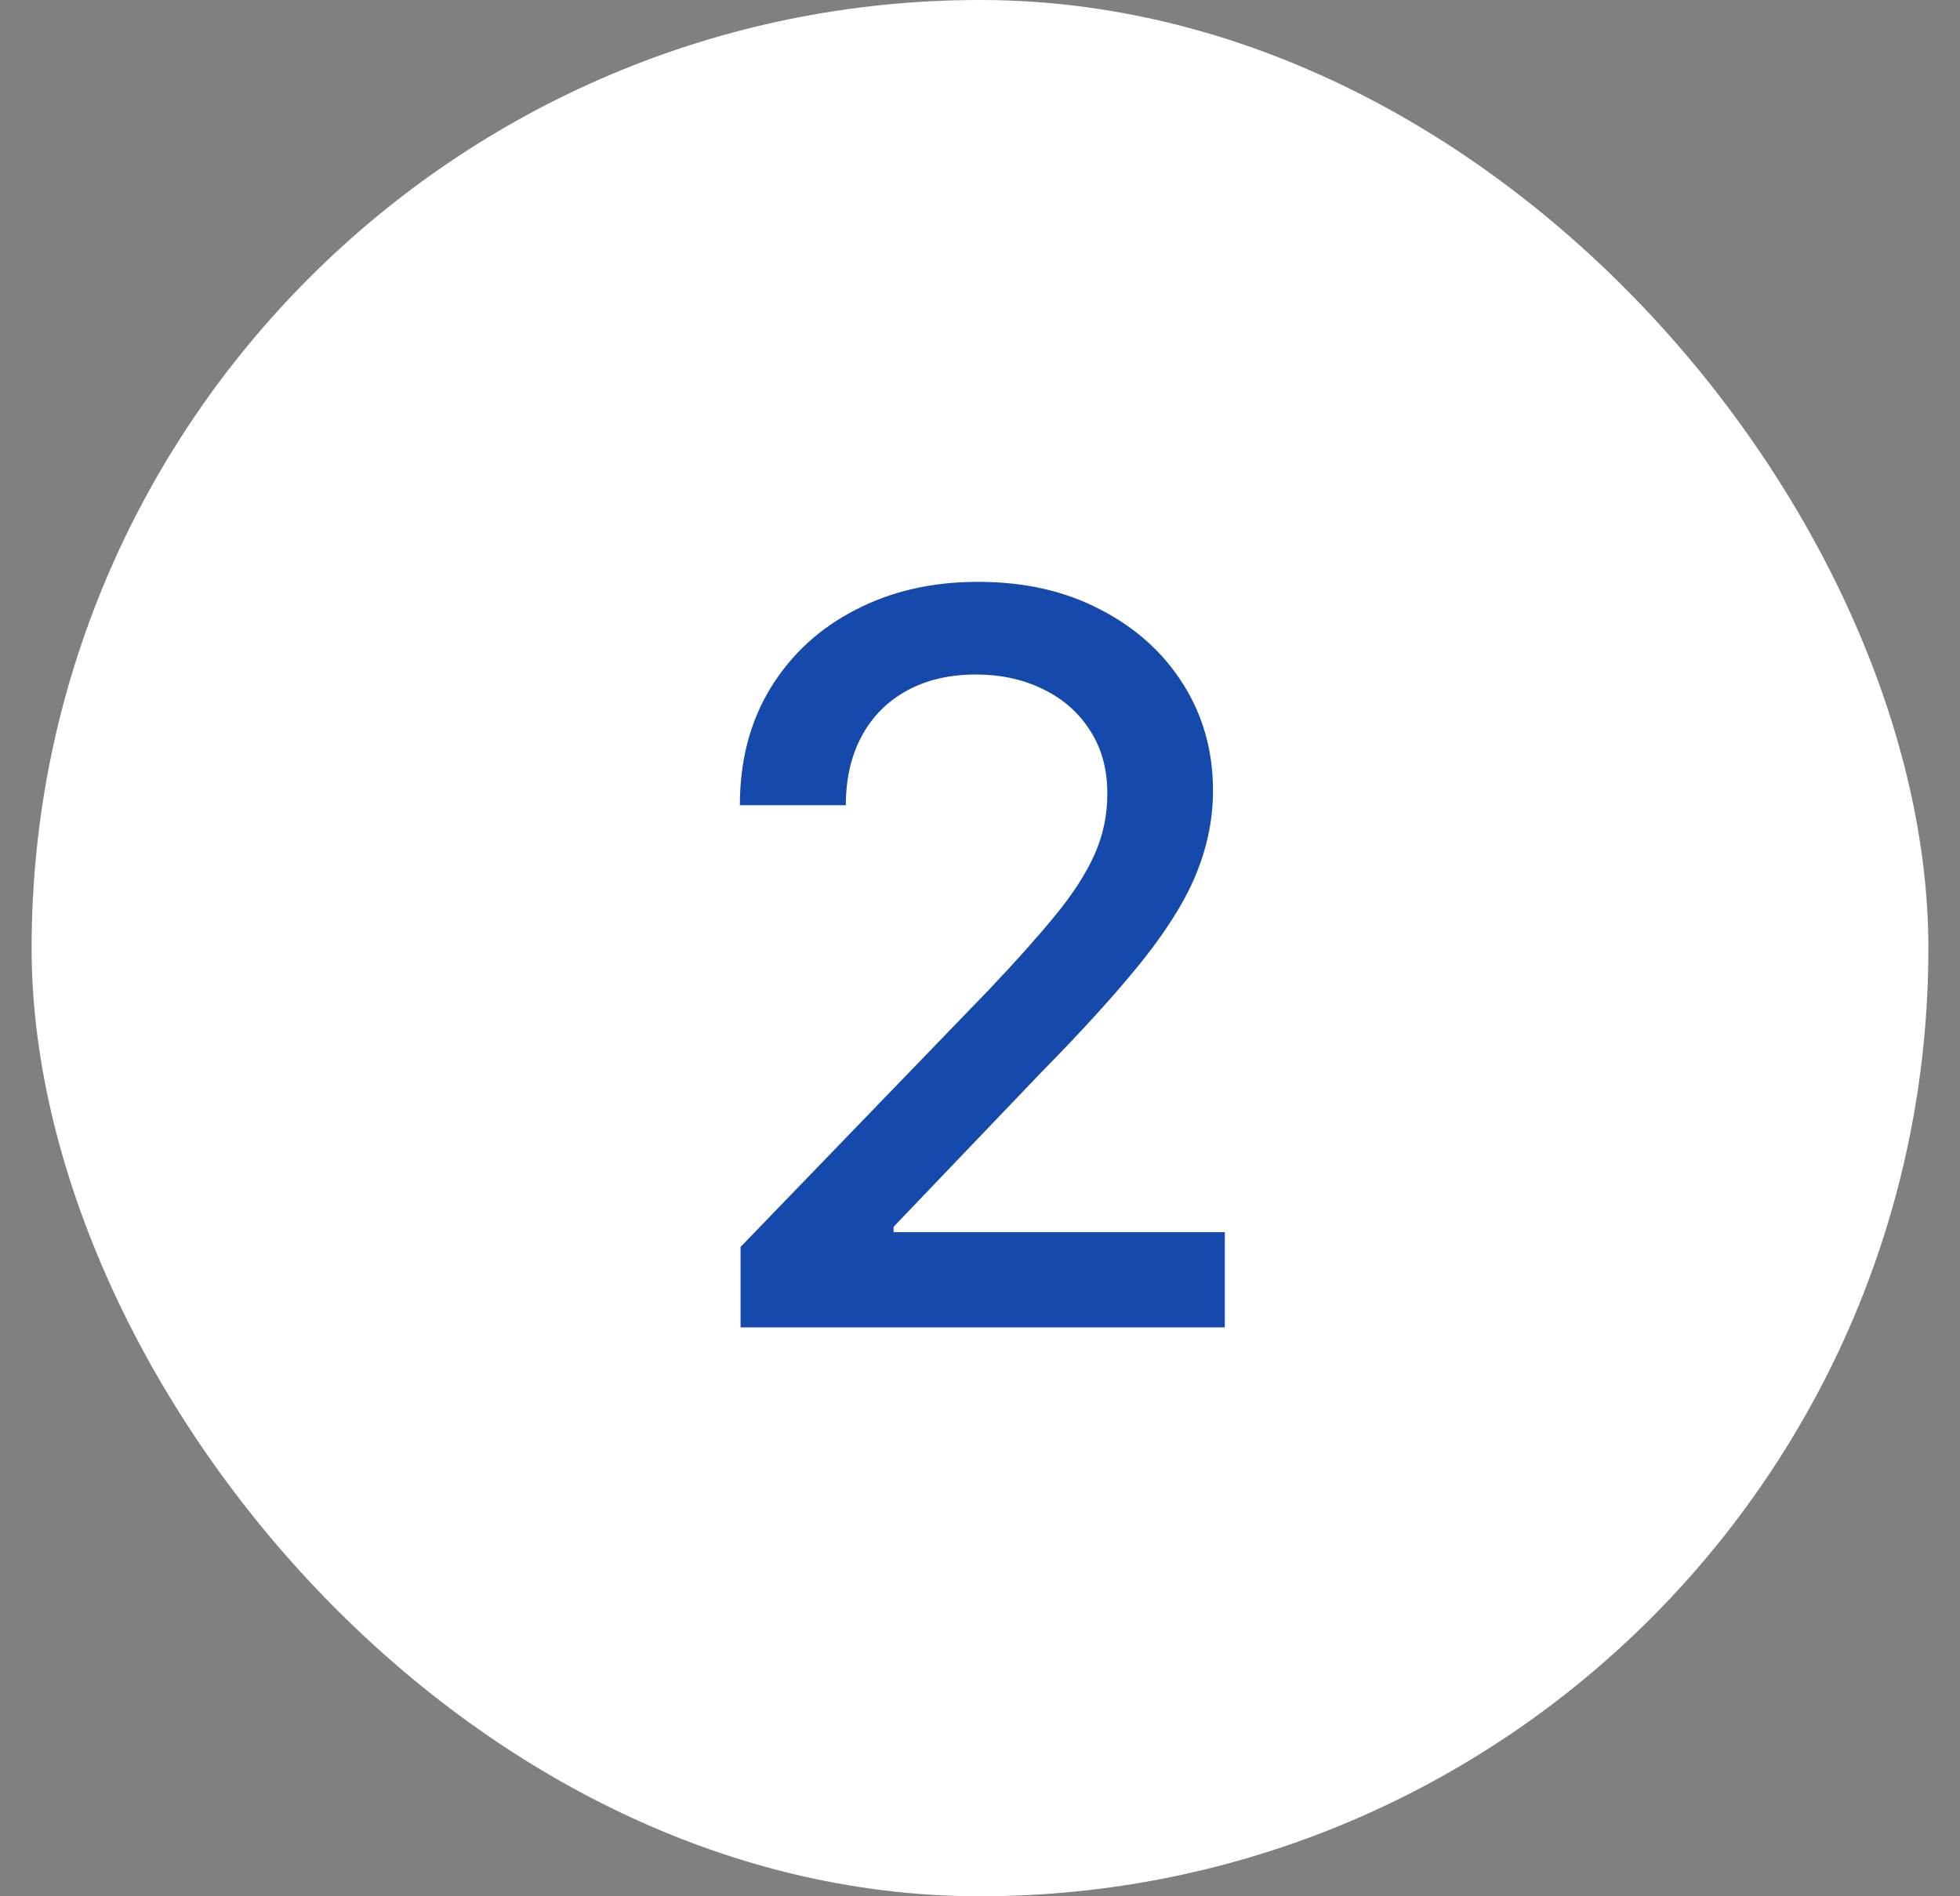
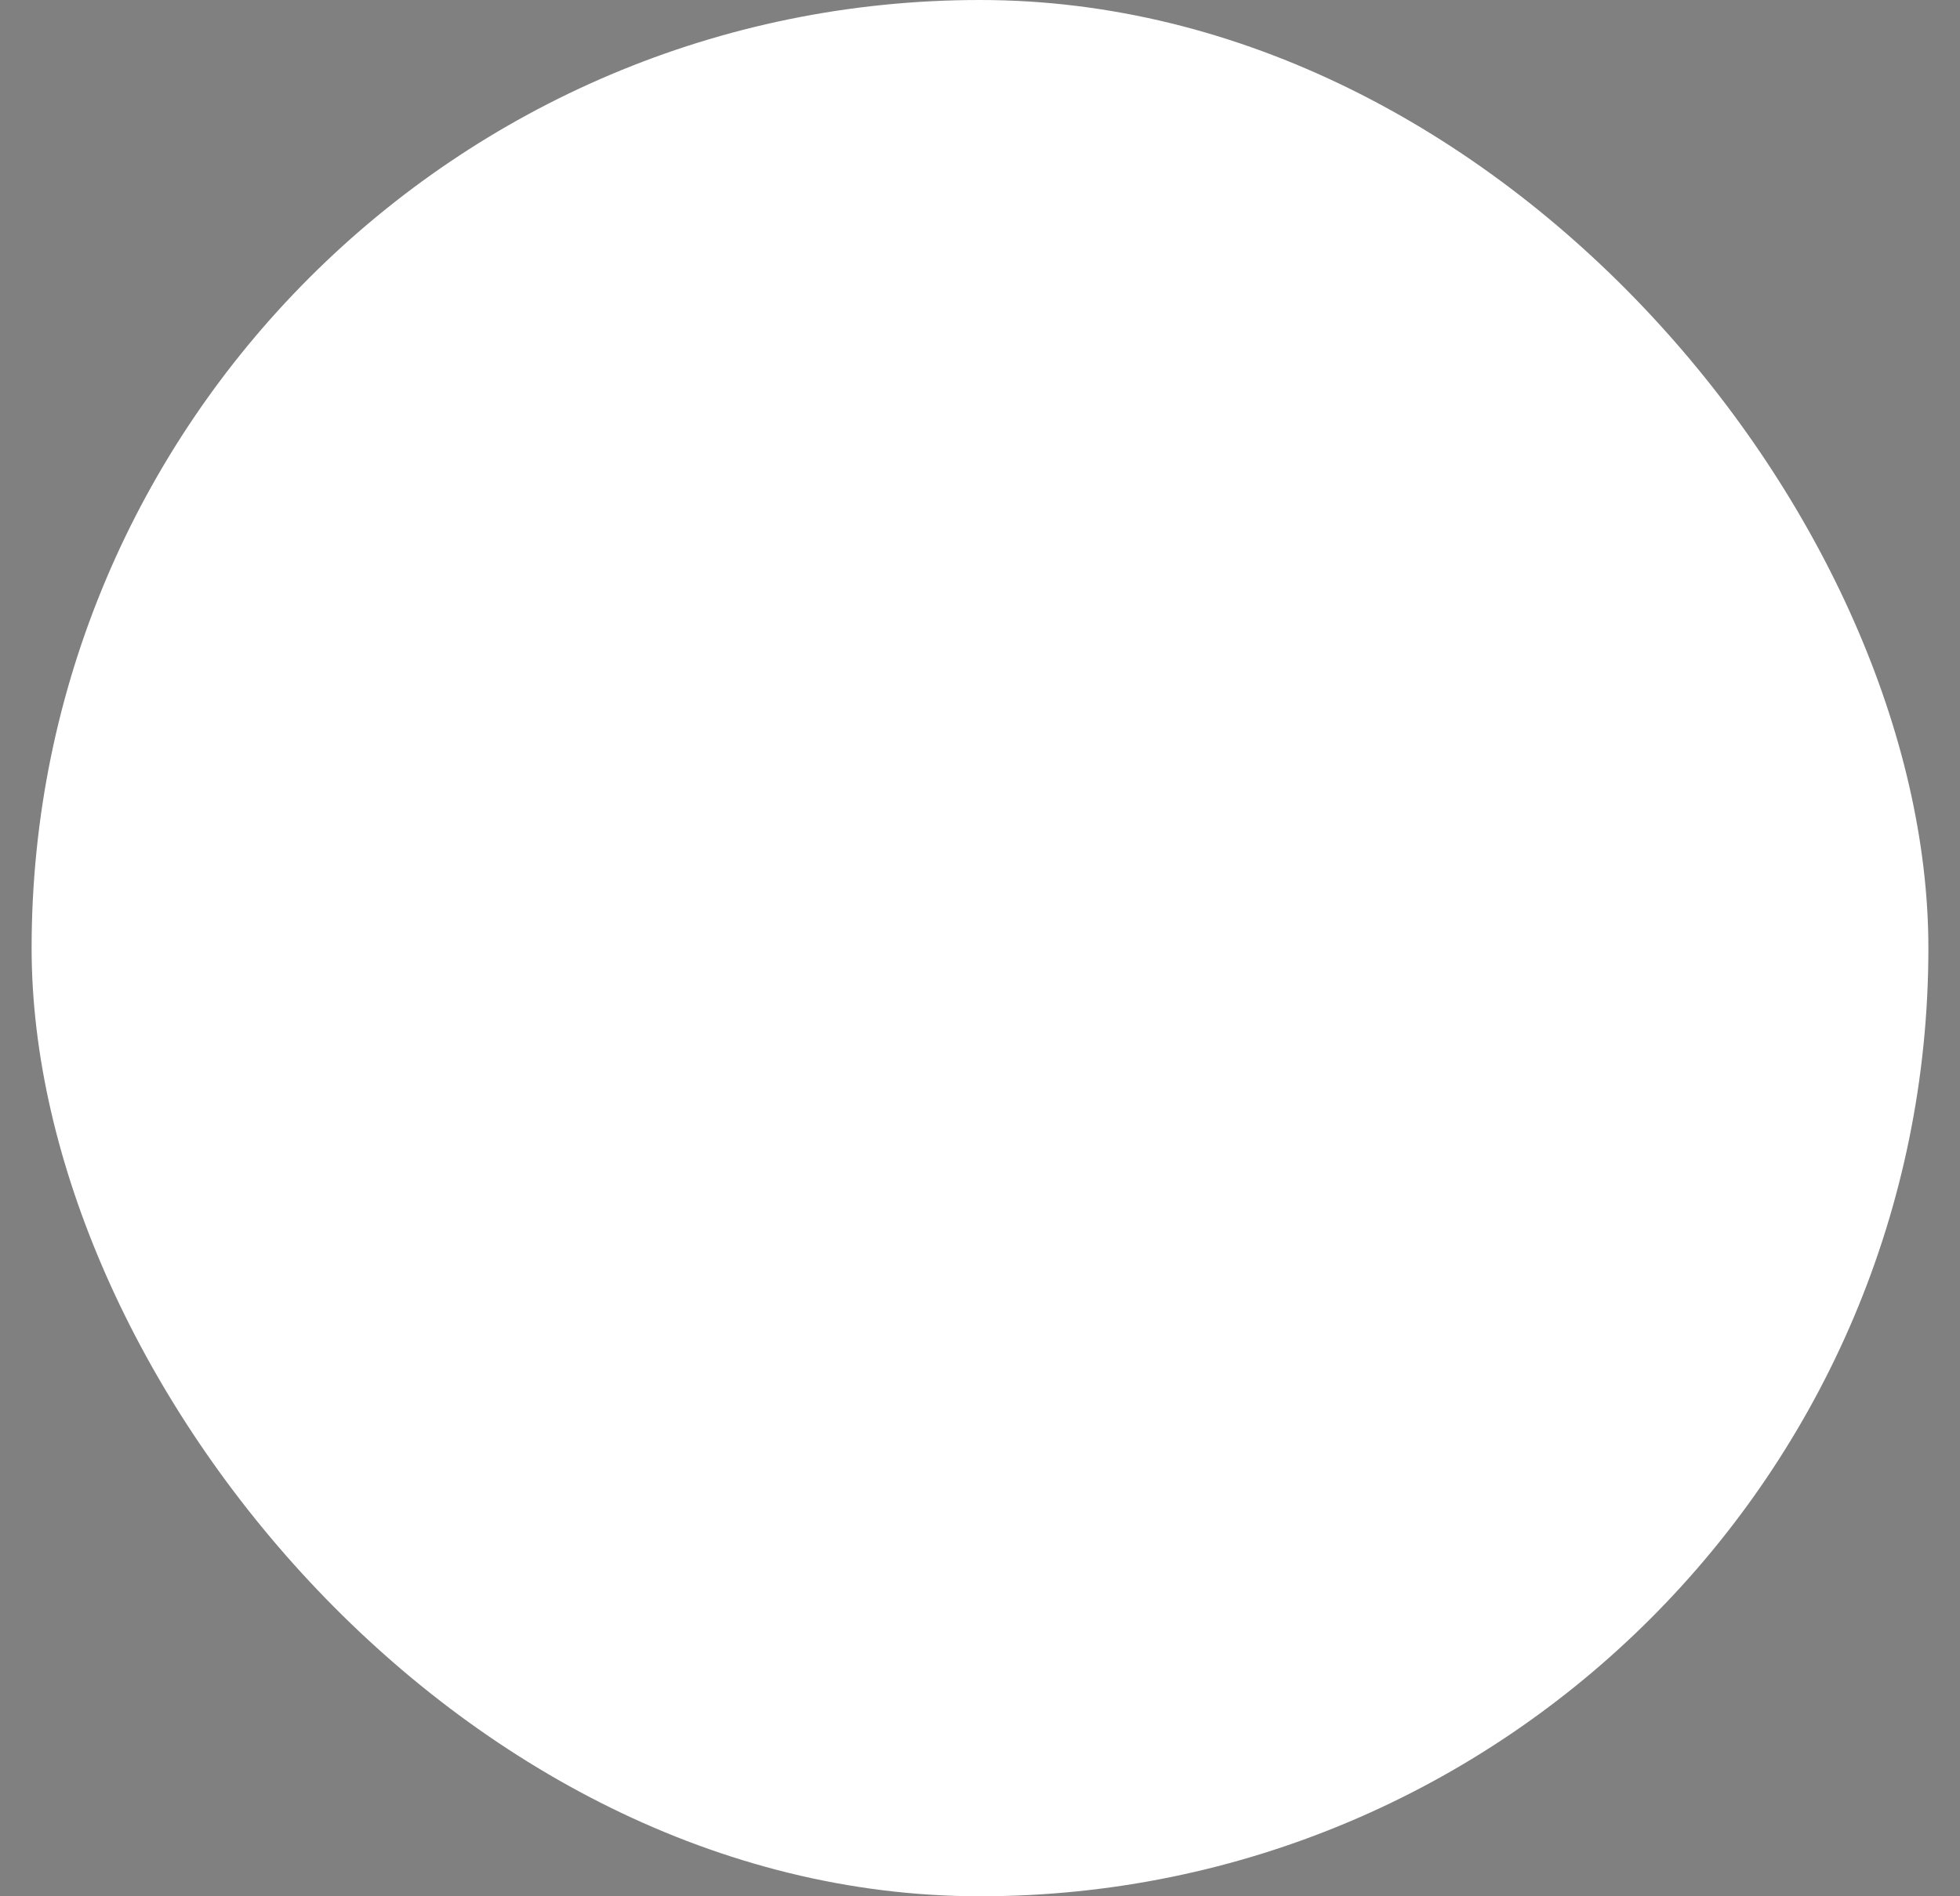
<svg xmlns="http://www.w3.org/2000/svg" width="31" height="30" viewBox="0 0 31 30" fill="none">
  <rect x="0" y="0" width="31" height="30" fill="#808080" stroke="none" />
  <rect x="0.5" width="30" height="30" rx="15" fill="white" />
-   <path d="M11.713 21V19.727L15.651 15.648C16.071 15.204 16.418 14.816 16.69 14.483C16.967 14.146 17.173 13.826 17.31 13.523C17.446 13.22 17.514 12.898 17.514 12.557C17.514 12.171 17.423 11.837 17.241 11.557C17.06 11.273 16.812 11.055 16.497 10.903C16.183 10.748 15.829 10.671 15.435 10.671C15.018 10.671 14.654 10.756 14.344 10.926C14.033 11.097 13.794 11.337 13.628 11.648C13.461 11.958 13.378 12.322 13.378 12.739H11.702C11.702 12.03 11.865 11.411 12.19 10.881C12.516 10.35 12.963 9.939 13.531 9.648C14.099 9.352 14.745 9.205 15.469 9.205C16.2 9.205 16.844 9.35 17.401 9.642C17.961 9.93 18.399 10.324 18.713 10.824C19.027 11.32 19.185 11.881 19.185 12.506C19.185 12.938 19.103 13.36 18.94 13.773C18.781 14.186 18.503 14.646 18.105 15.153C17.707 15.657 17.154 16.269 16.446 16.989L14.133 19.409V19.494H19.372V21H11.713Z" fill="#1649AC" />
</svg>